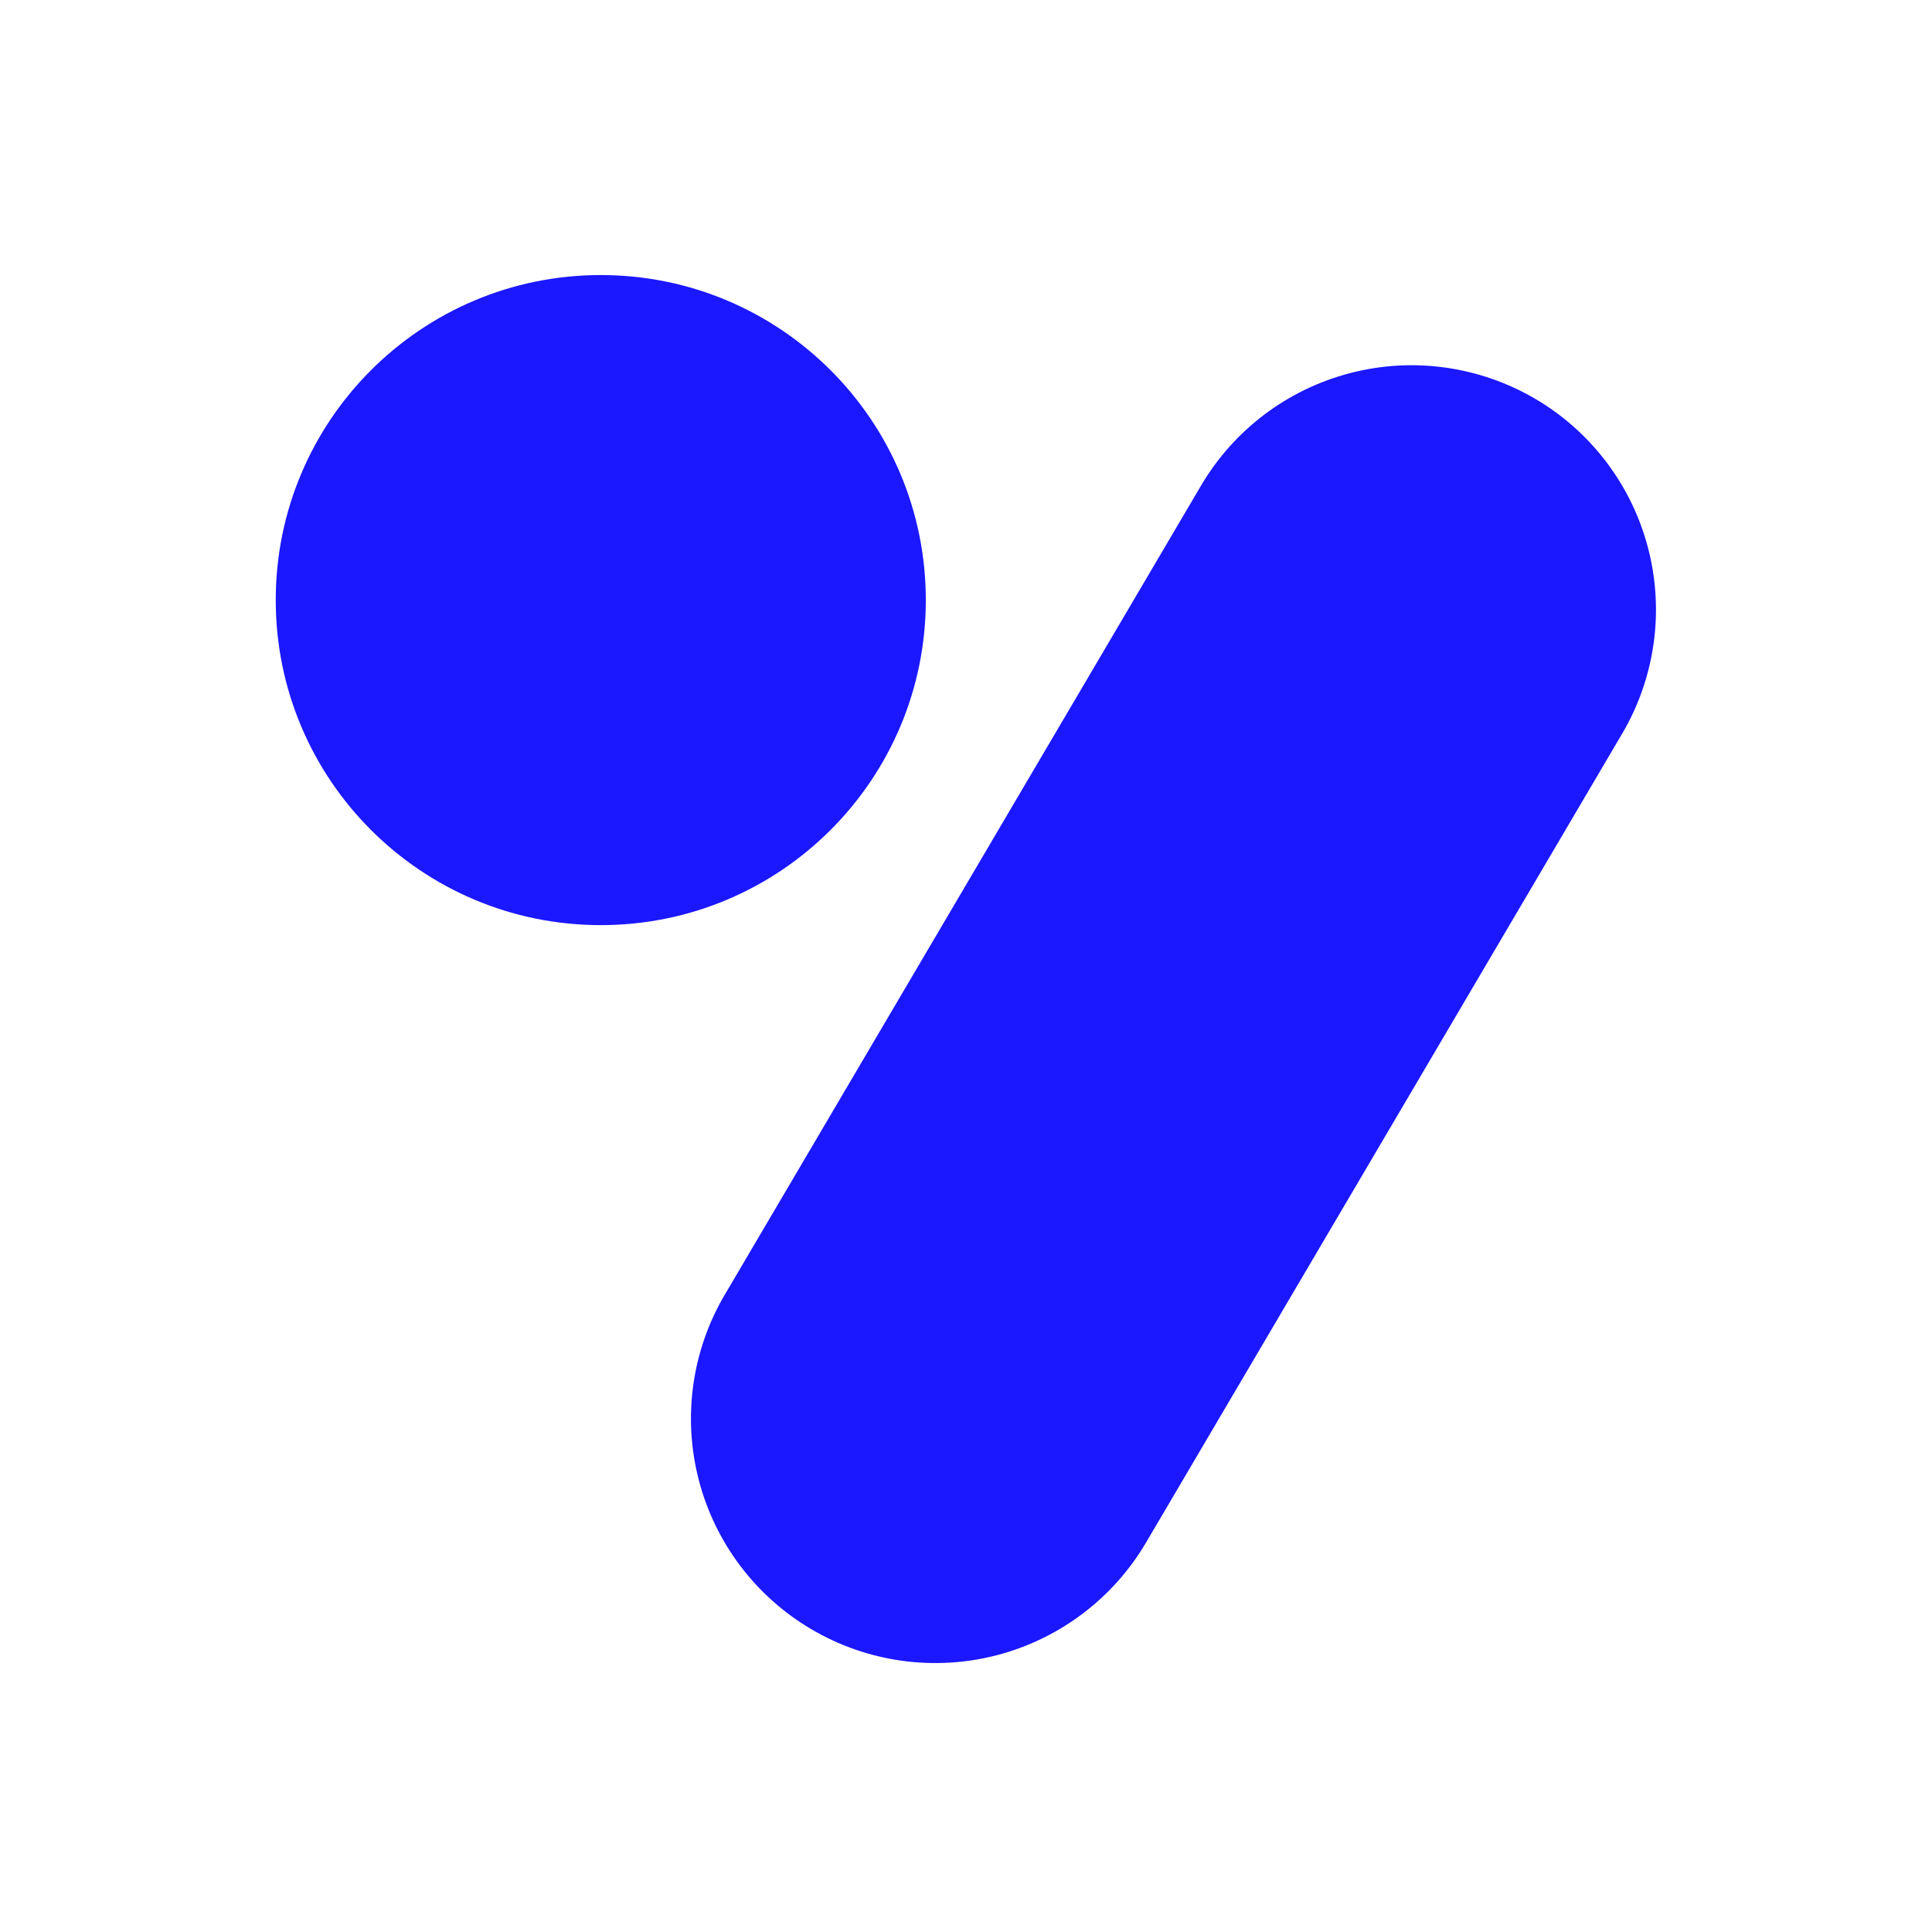
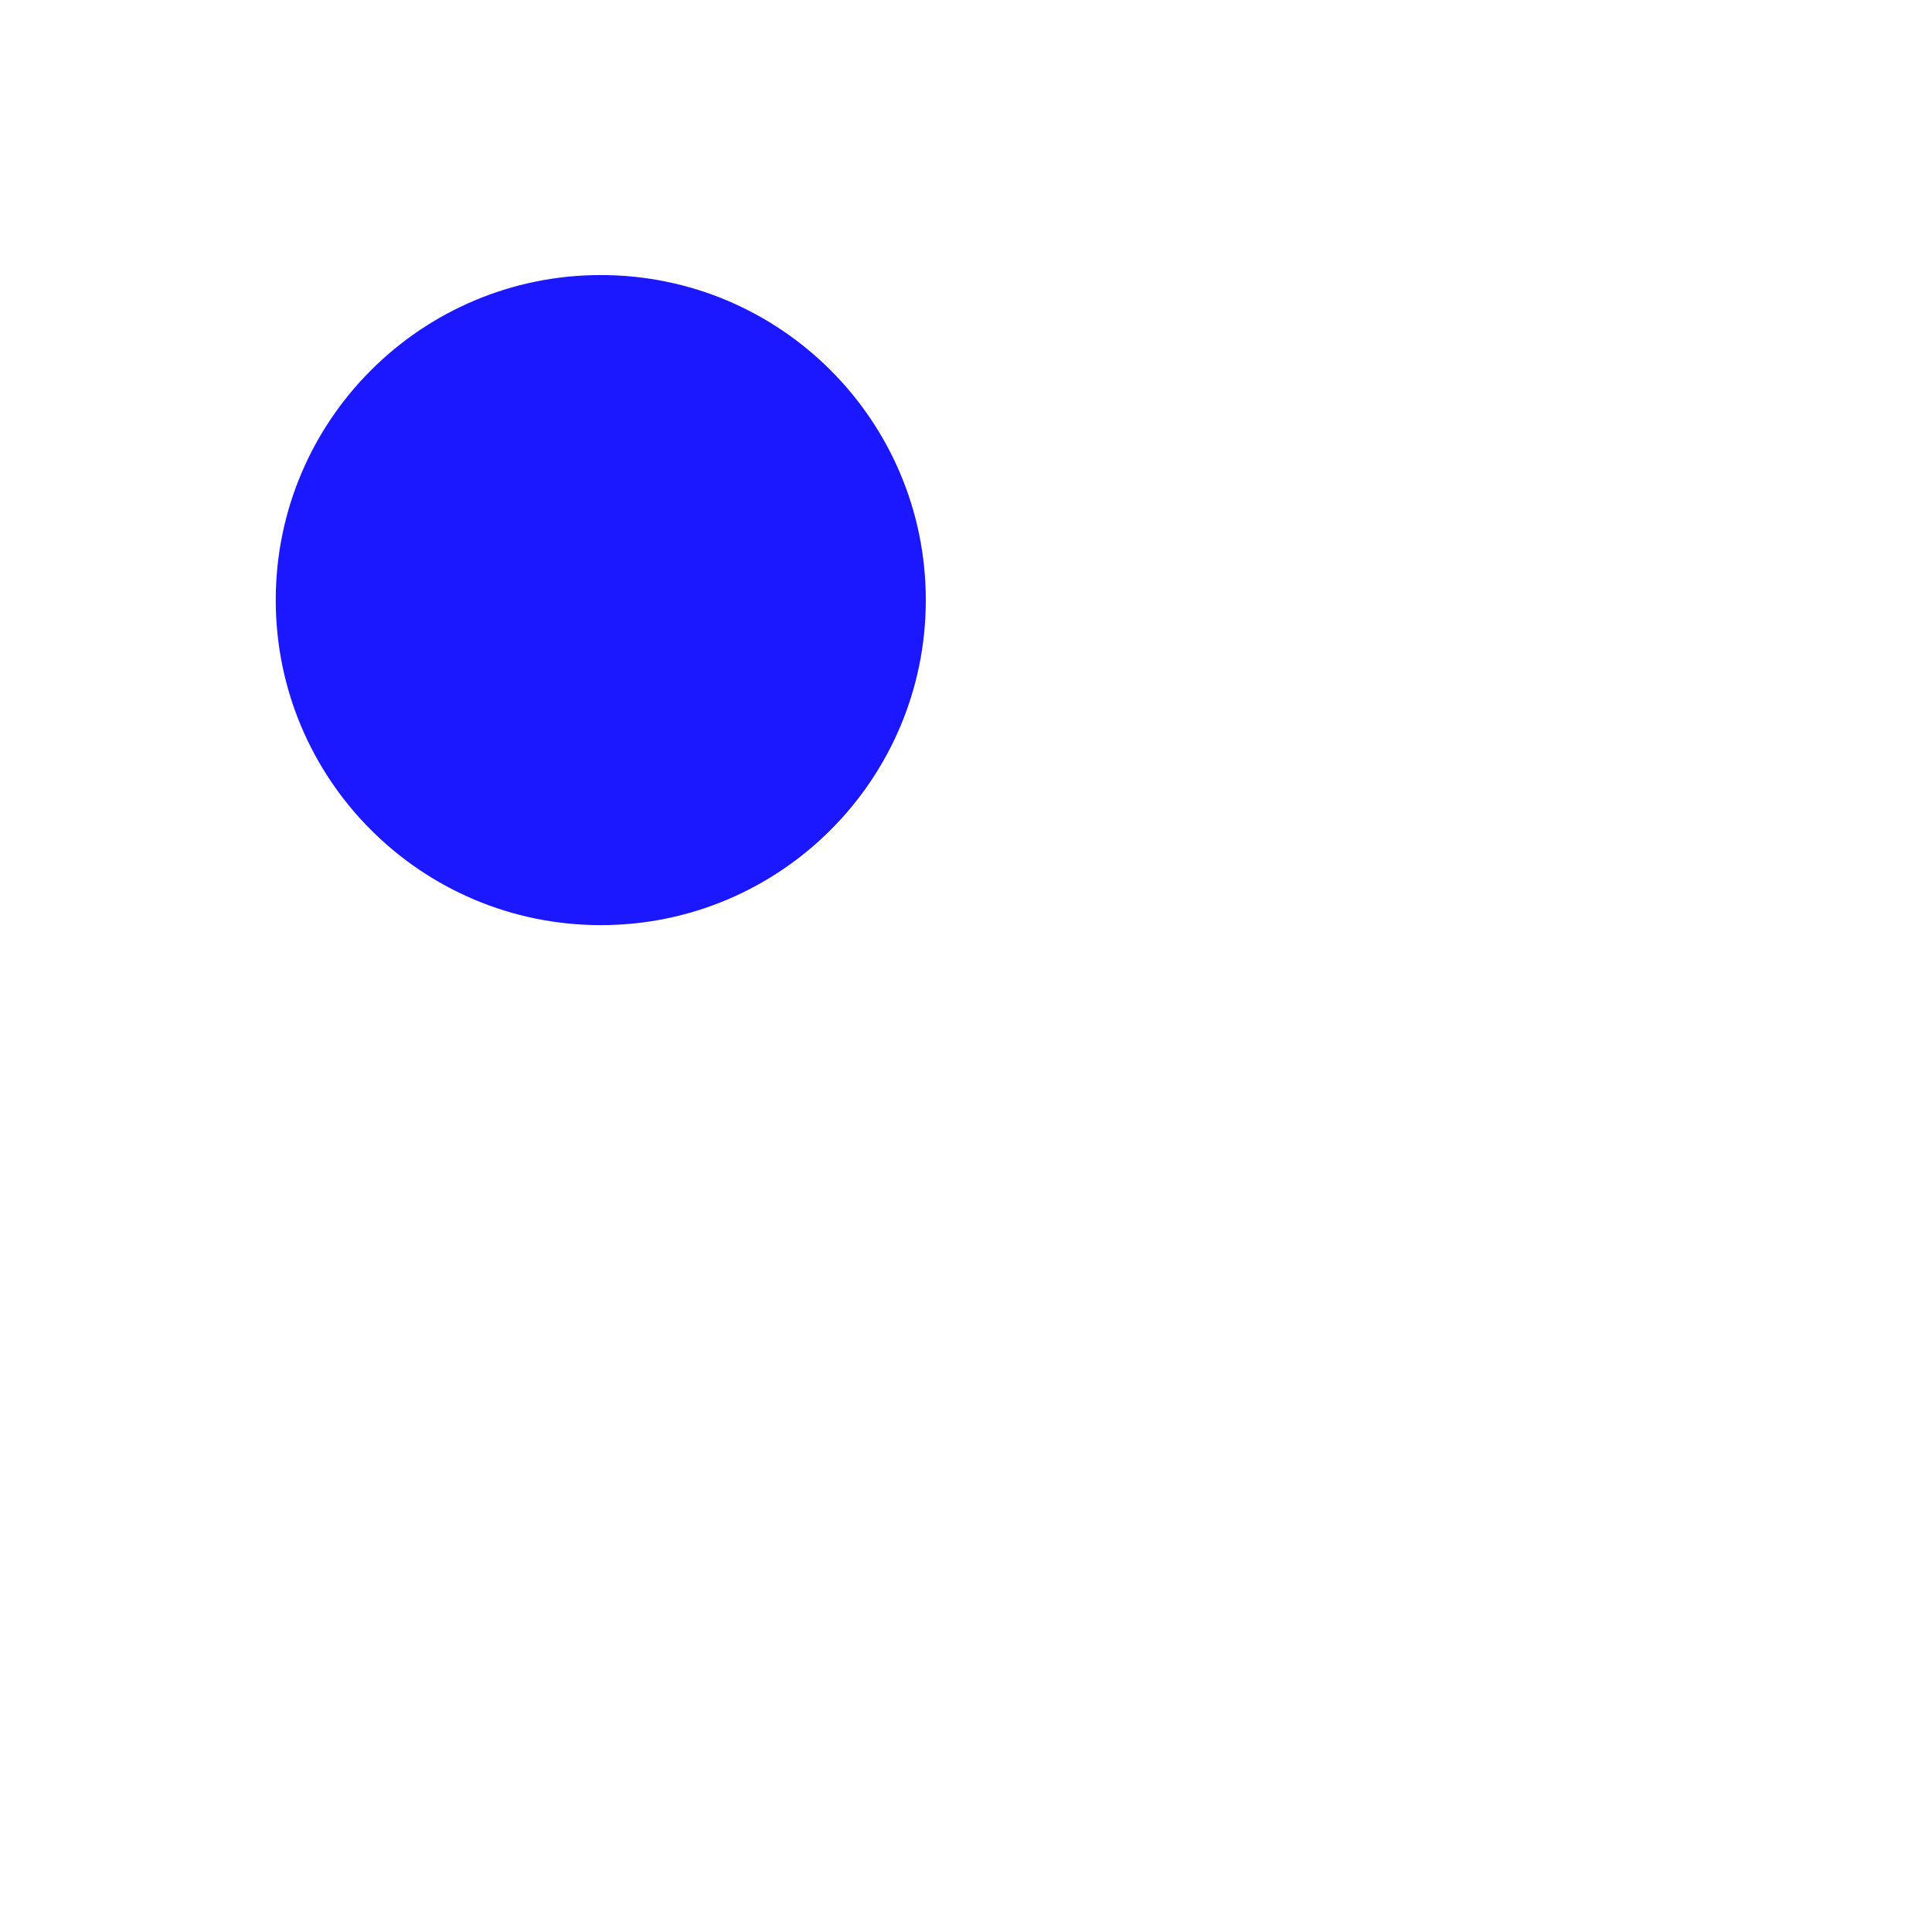
<svg xmlns="http://www.w3.org/2000/svg" width="1000" zoomAndPan="magnify" viewBox="0 0 750 750" height="1000" preserveAspectRatio="xMidYMid meet" version="1.0">
  <defs>
    <clipPath id="28b25dfb92">
      <path d="M 268 141.211 L 643 141.211 L 643 646 L 268 646 Z M 268 141.211 " clip-rule="nonzero" />
    </clipPath>
    <clipPath id="5472671dd0">
      <path d="M 514.344 106.777 L 677.855 203.031 L 396.621 680.828 L 233.109 584.578 Z M 514.344 106.777 " clip-rule="nonzero" />
    </clipPath>
    <clipPath id="d10f0938a3">
-       <path d="M 596.113 154.902 C 617.781 167.668 633.504 188.52 639.816 212.891 C 646.129 237.238 642.492 263.105 629.73 284.801 L 444.859 598.863 C 432.094 620.531 411.242 636.254 386.898 642.566 C 362.527 648.875 336.66 645.242 314.992 632.477 C 293.293 619.715 277.57 598.863 271.262 574.516 C 264.949 550.145 268.582 524.277 281.348 502.609 L 466.219 188.547 C 478.98 166.852 499.832 151.129 524.207 144.816 C 548.551 138.504 574.418 142.141 596.113 154.902 Z M 596.113 154.902 " clip-rule="nonzero" />
-     </clipPath>
+       </clipPath>
    <clipPath id="aeb87e8eb2">
-       <path d="M 514.344 106.777 L 677.855 203.031 L 396.621 680.828 L 233.109 584.578 Z M 514.344 106.777 " clip-rule="nonzero" />
-     </clipPath>
+       </clipPath>
    <clipPath id="812dddbf29">
      <path d="M 596.113 154.902 C 617.781 167.668 633.504 188.52 639.816 212.891 C 646.129 237.238 642.492 263.105 629.73 284.801 L 444.859 598.863 C 432.094 620.531 411.242 636.254 386.898 642.566 C 362.527 648.875 336.66 645.242 314.992 632.477 C 293.293 619.715 277.57 598.863 271.262 574.516 C 264.949 550.145 268.582 524.277 281.348 502.609 L 466.219 188.547 C 478.98 166.852 499.832 151.129 524.207 144.816 C 548.551 138.504 574.418 142.141 596.113 154.902 Z M 596.113 154.902 " clip-rule="nonzero" />
    </clipPath>
    <clipPath id="3fcbb39904">
      <path d="M 107.043 106.777 L 359.398 106.777 L 359.398 359.133 L 107.043 359.133 Z M 107.043 106.777 " clip-rule="nonzero" />
    </clipPath>
    <clipPath id="719f1c485f">
      <path d="M 233.223 106.777 C 163.539 106.777 107.043 163.273 107.043 232.953 C 107.043 302.637 163.539 359.133 233.223 359.133 C 302.93 359.133 359.398 302.637 359.398 232.953 C 359.398 163.273 302.93 106.777 233.223 106.777 Z M 233.223 106.777 " clip-rule="nonzero" />
    </clipPath>
    <clipPath id="820ae5d88d">
      <path d="M 233.223 106.777 C 163.539 106.777 107.043 163.273 107.043 232.953 C 107.043 302.637 163.539 359.133 233.223 359.133 C 302.93 359.133 359.398 302.637 359.398 232.953 C 359.398 163.273 302.93 106.777 233.223 106.777 Z M 233.223 106.777 " clip-rule="nonzero" />
    </clipPath>
  </defs>
  <g clip-path="url(#28b25dfb92)">
    <g clip-path="url(#5472671dd0)">
      <g clip-path="url(#d10f0938a3)">
        <g clip-path="url(#aeb87e8eb2)">
          <g clip-path="url(#812dddbf29)">
            <path fill="#1b17ff" d="M 514.344 106.777 L 677.855 203.031 L 396.621 680.828 L 233.109 584.578 Z M 514.344 106.777 " fill-opacity="1" fill-rule="nonzero" />
          </g>
        </g>
      </g>
    </g>
  </g>
  <g clip-path="url(#3fcbb39904)">
    <g clip-path="url(#719f1c485f)">
      <g clip-path="url(#820ae5d88d)">
        <path fill="#1b17ff" d="M 107.043 106.777 L 359.398 106.777 L 359.398 359.133 L 107.043 359.133 Z M 107.043 106.777 " fill-opacity="1" fill-rule="nonzero" />
      </g>
    </g>
  </g>
</svg>